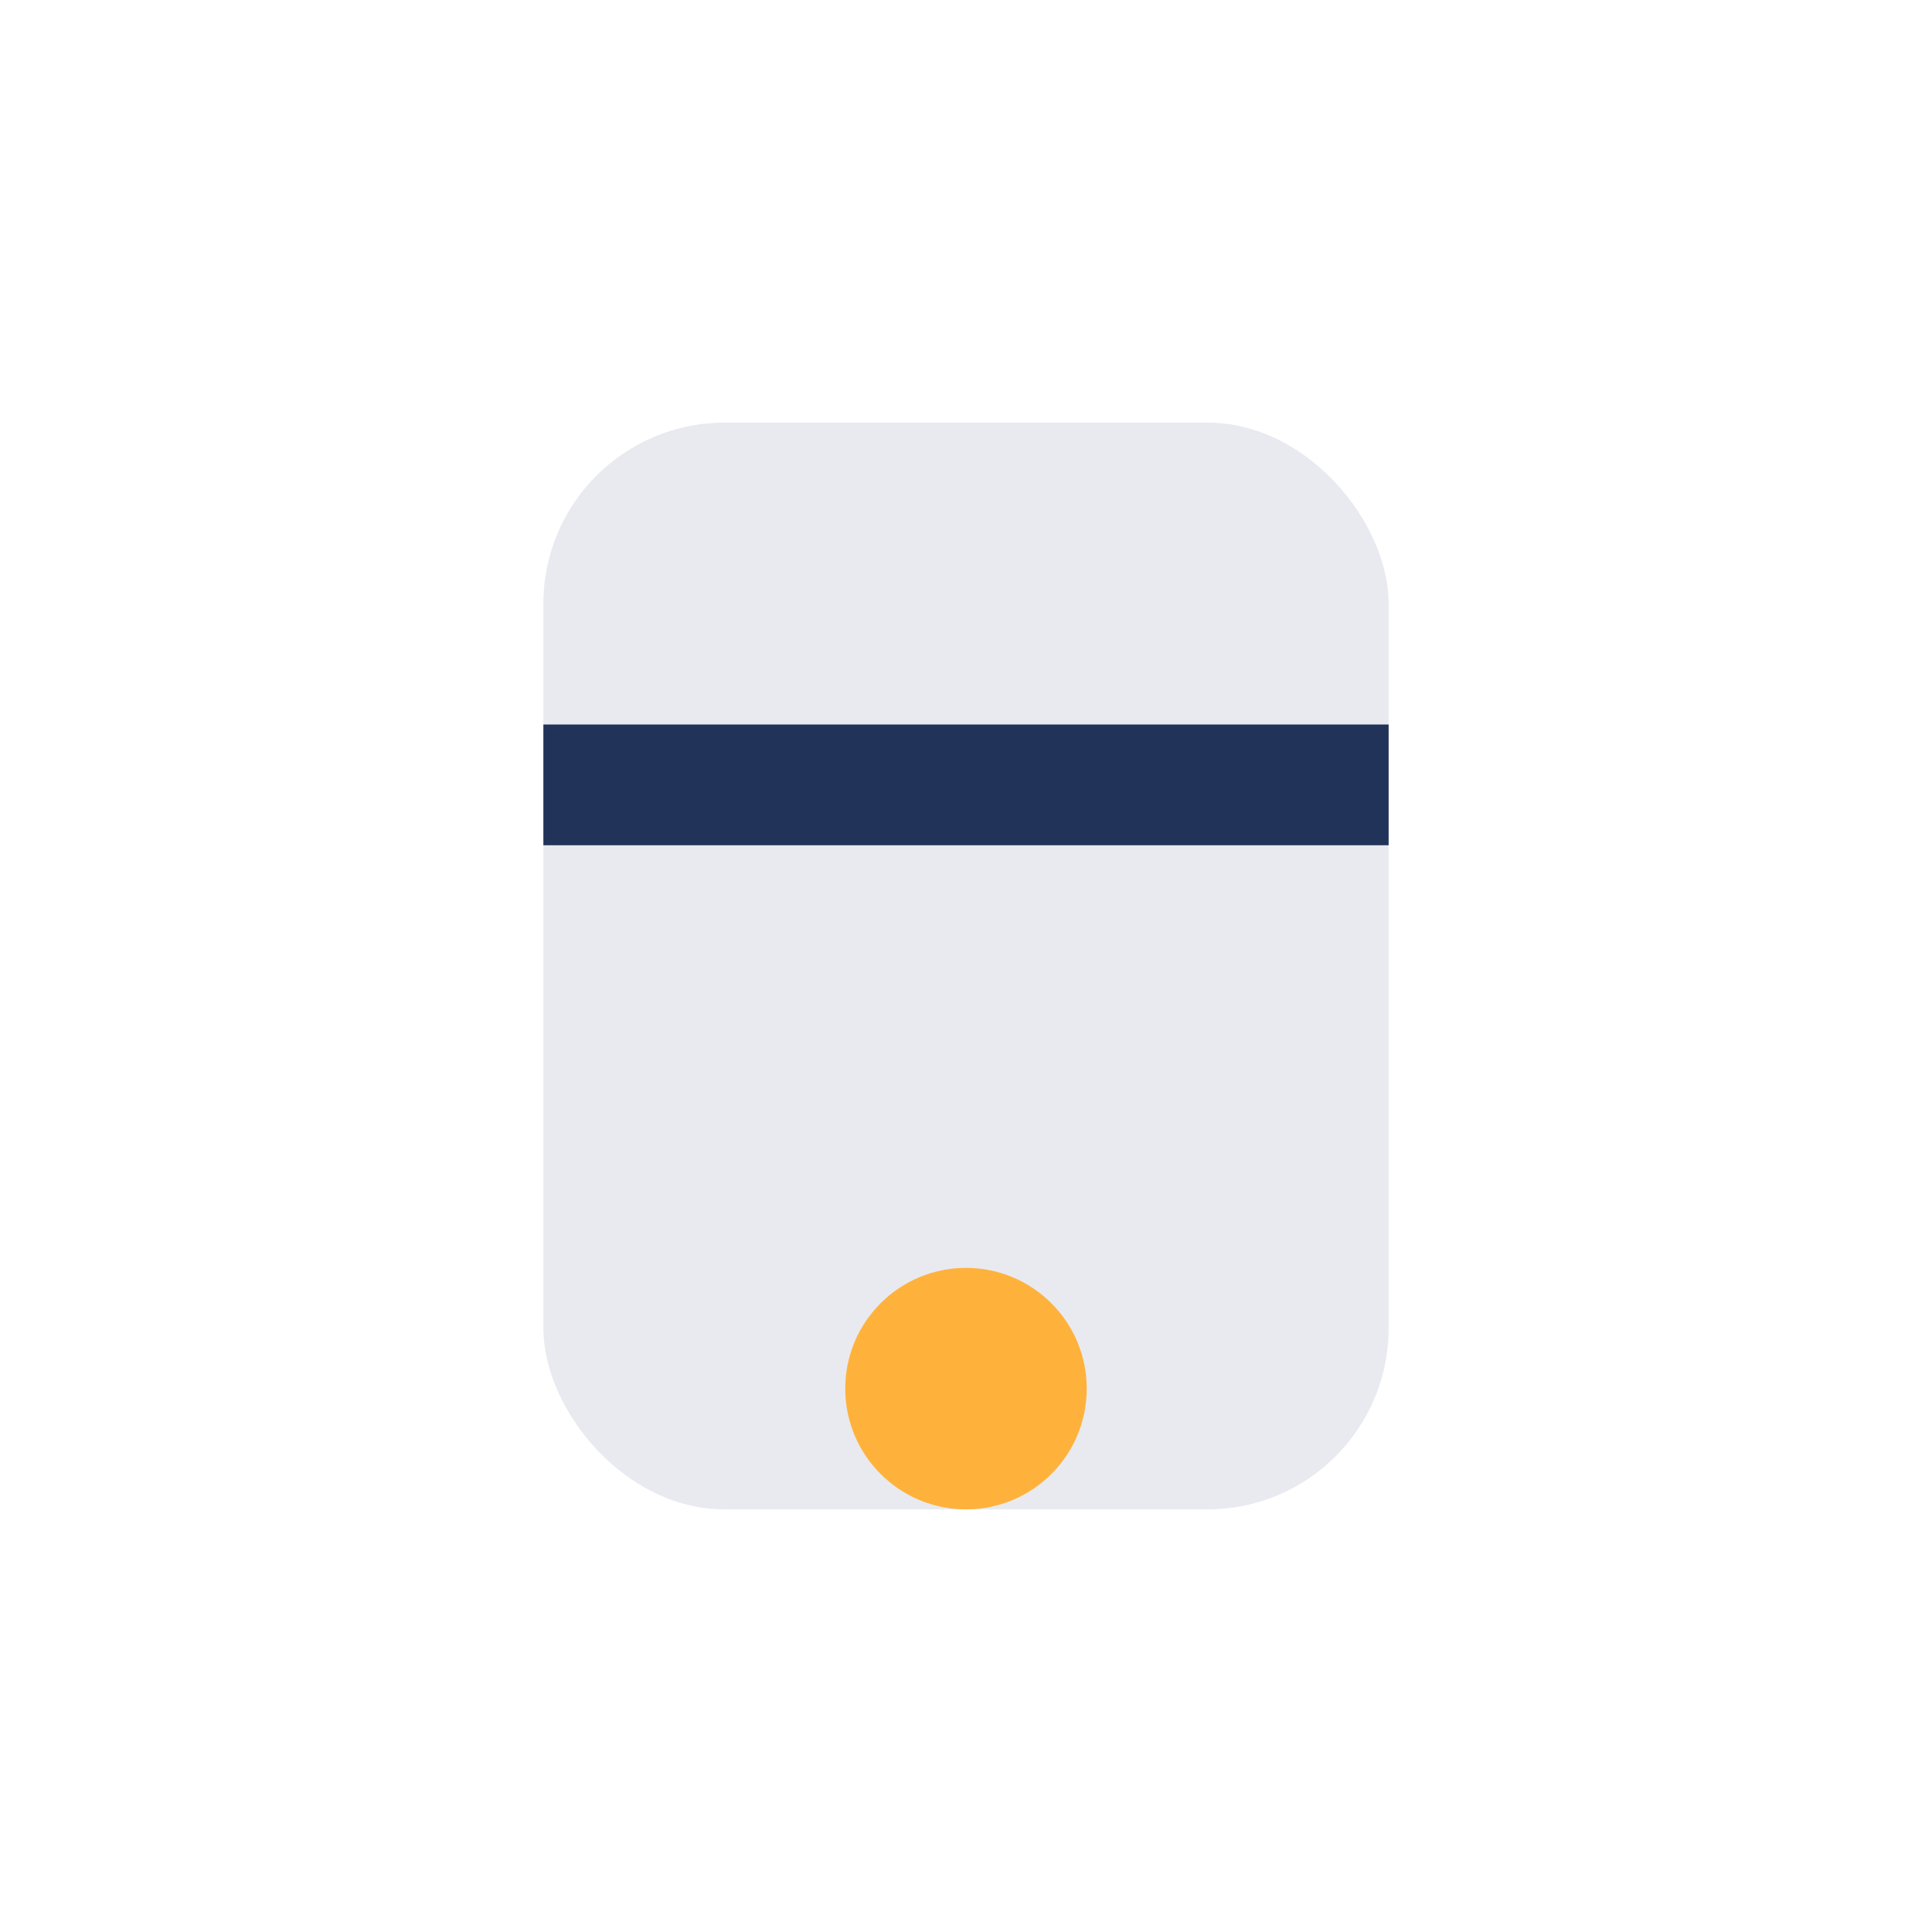
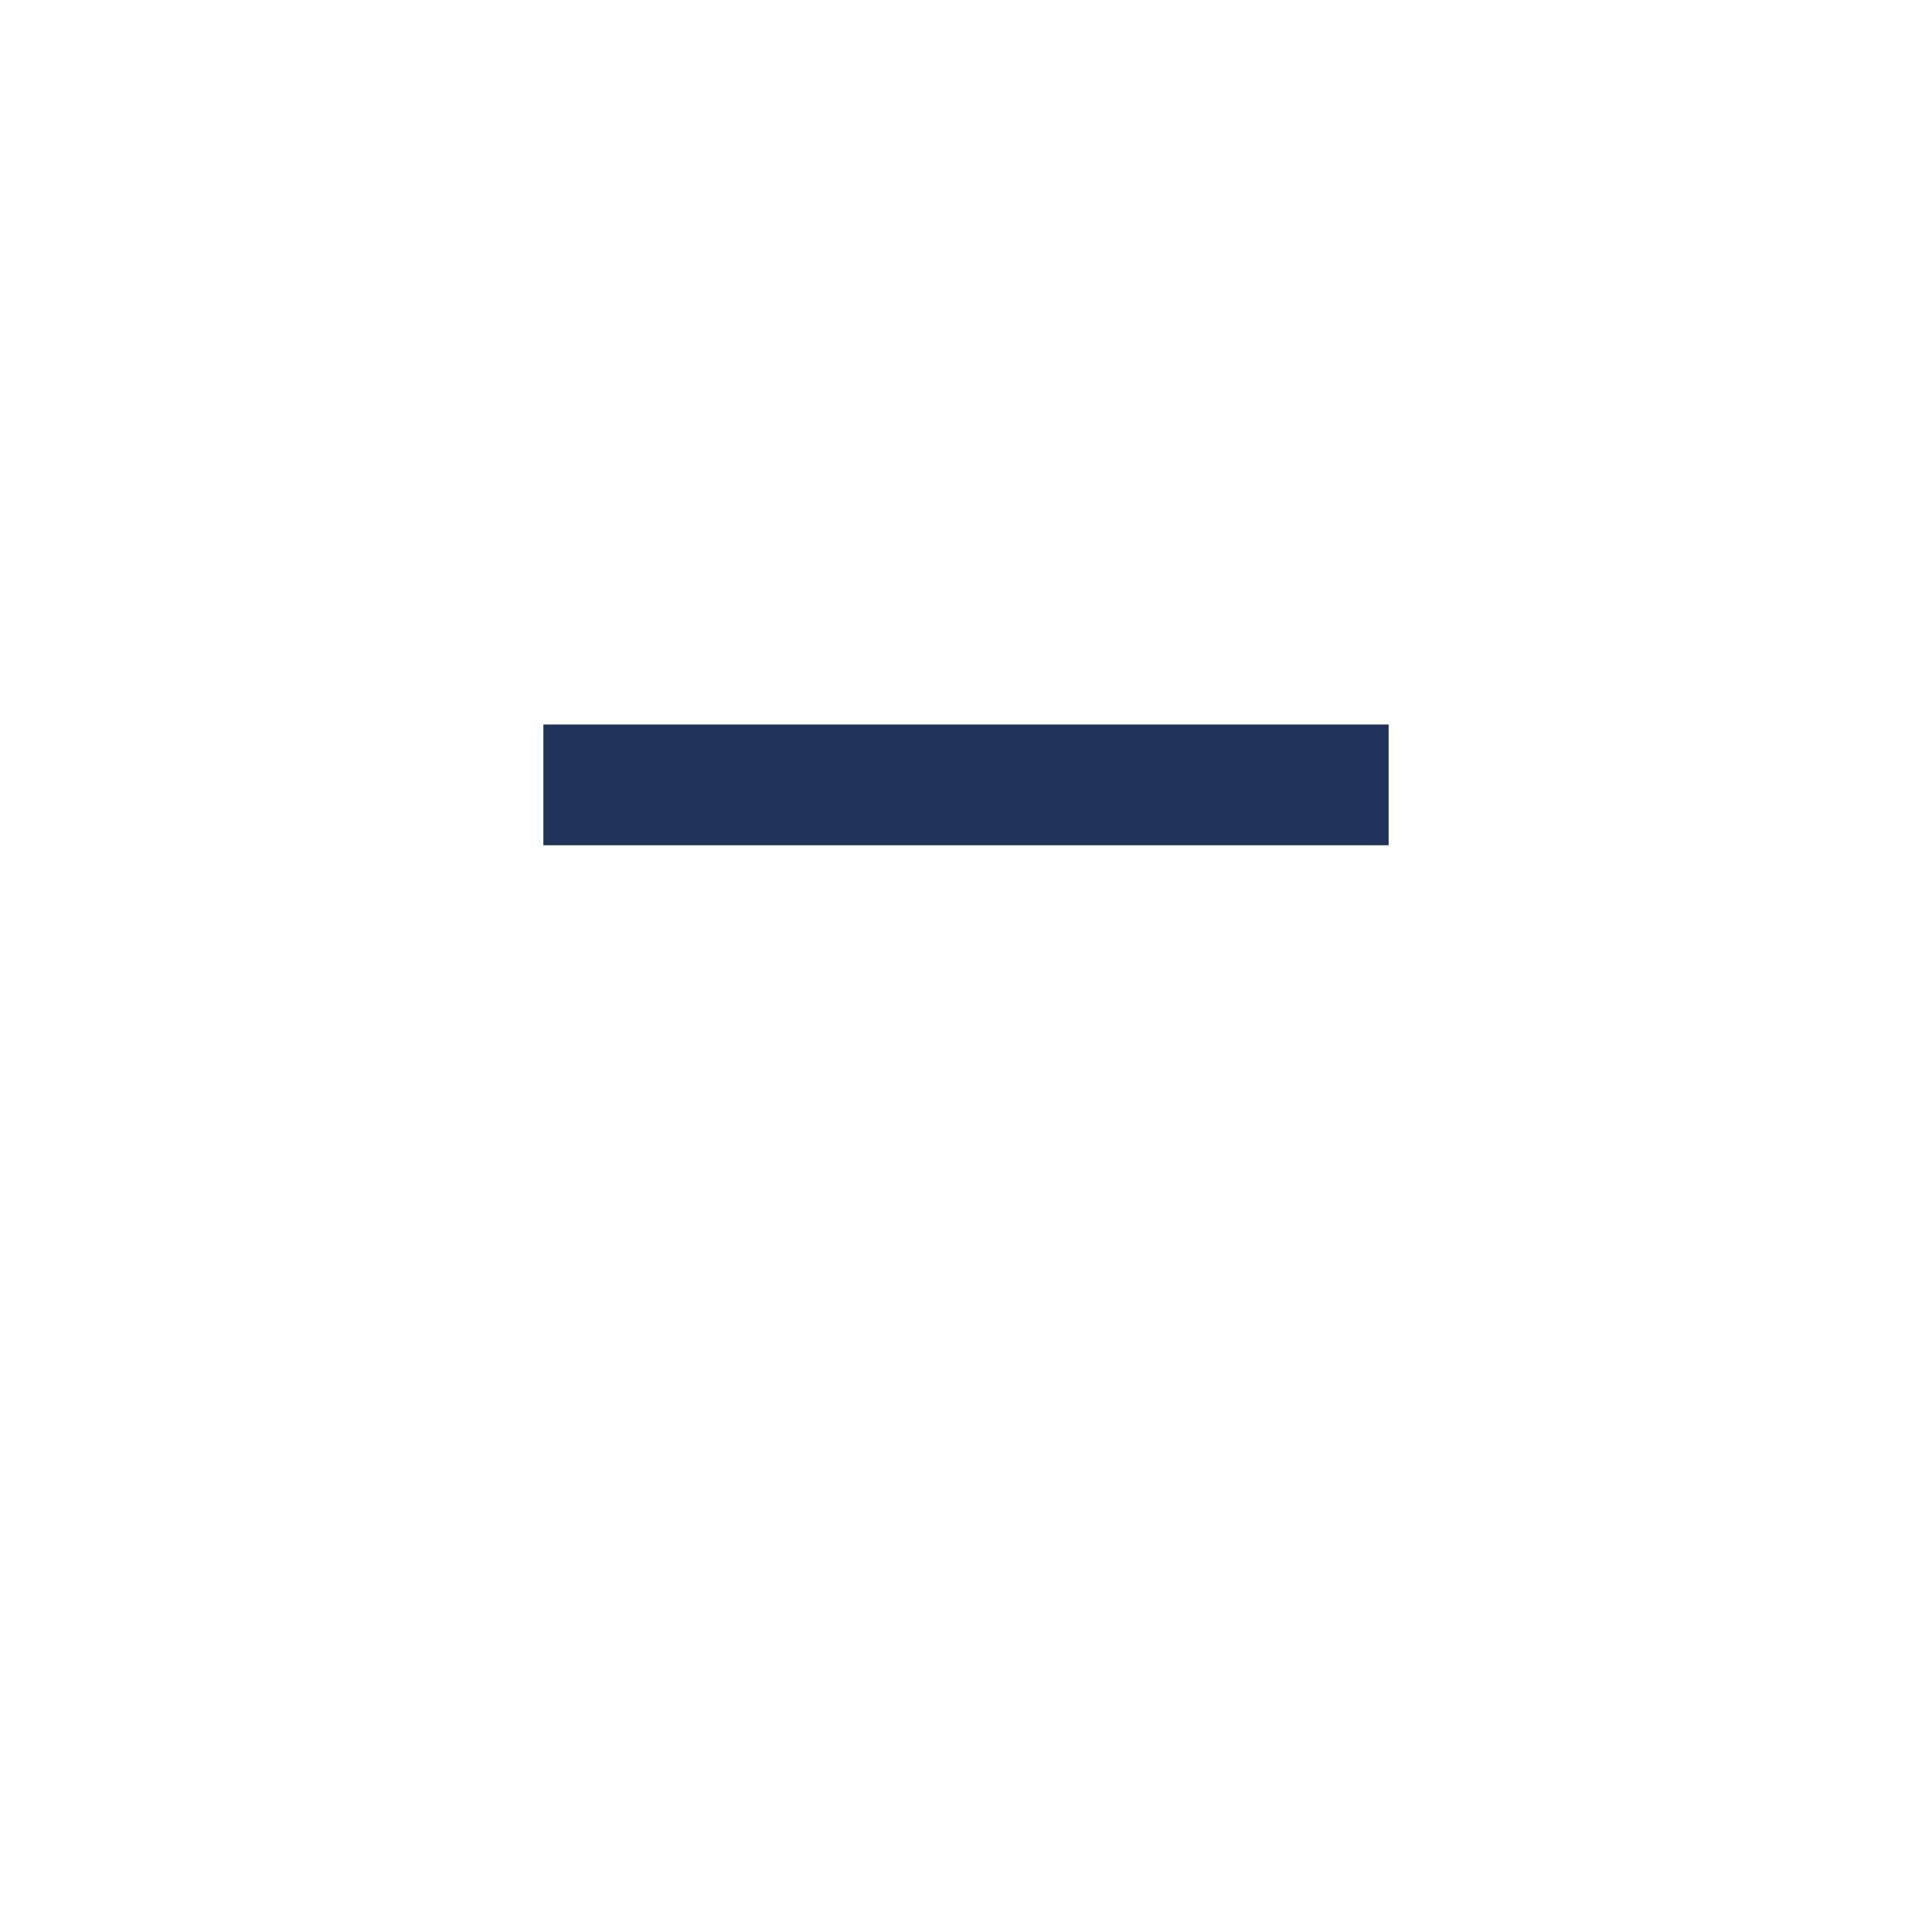
<svg xmlns="http://www.w3.org/2000/svg" width="32" height="32" viewBox="0 0 32 32">
-   <rect x="9" y="7" width="14" height="18" rx="3" fill="#E8EAF0" />
  <path d="M9 13h14" stroke="#223359" stroke-width="2" />
-   <circle cx="16" cy="23" r="2" fill="#FFB23B" />
</svg>